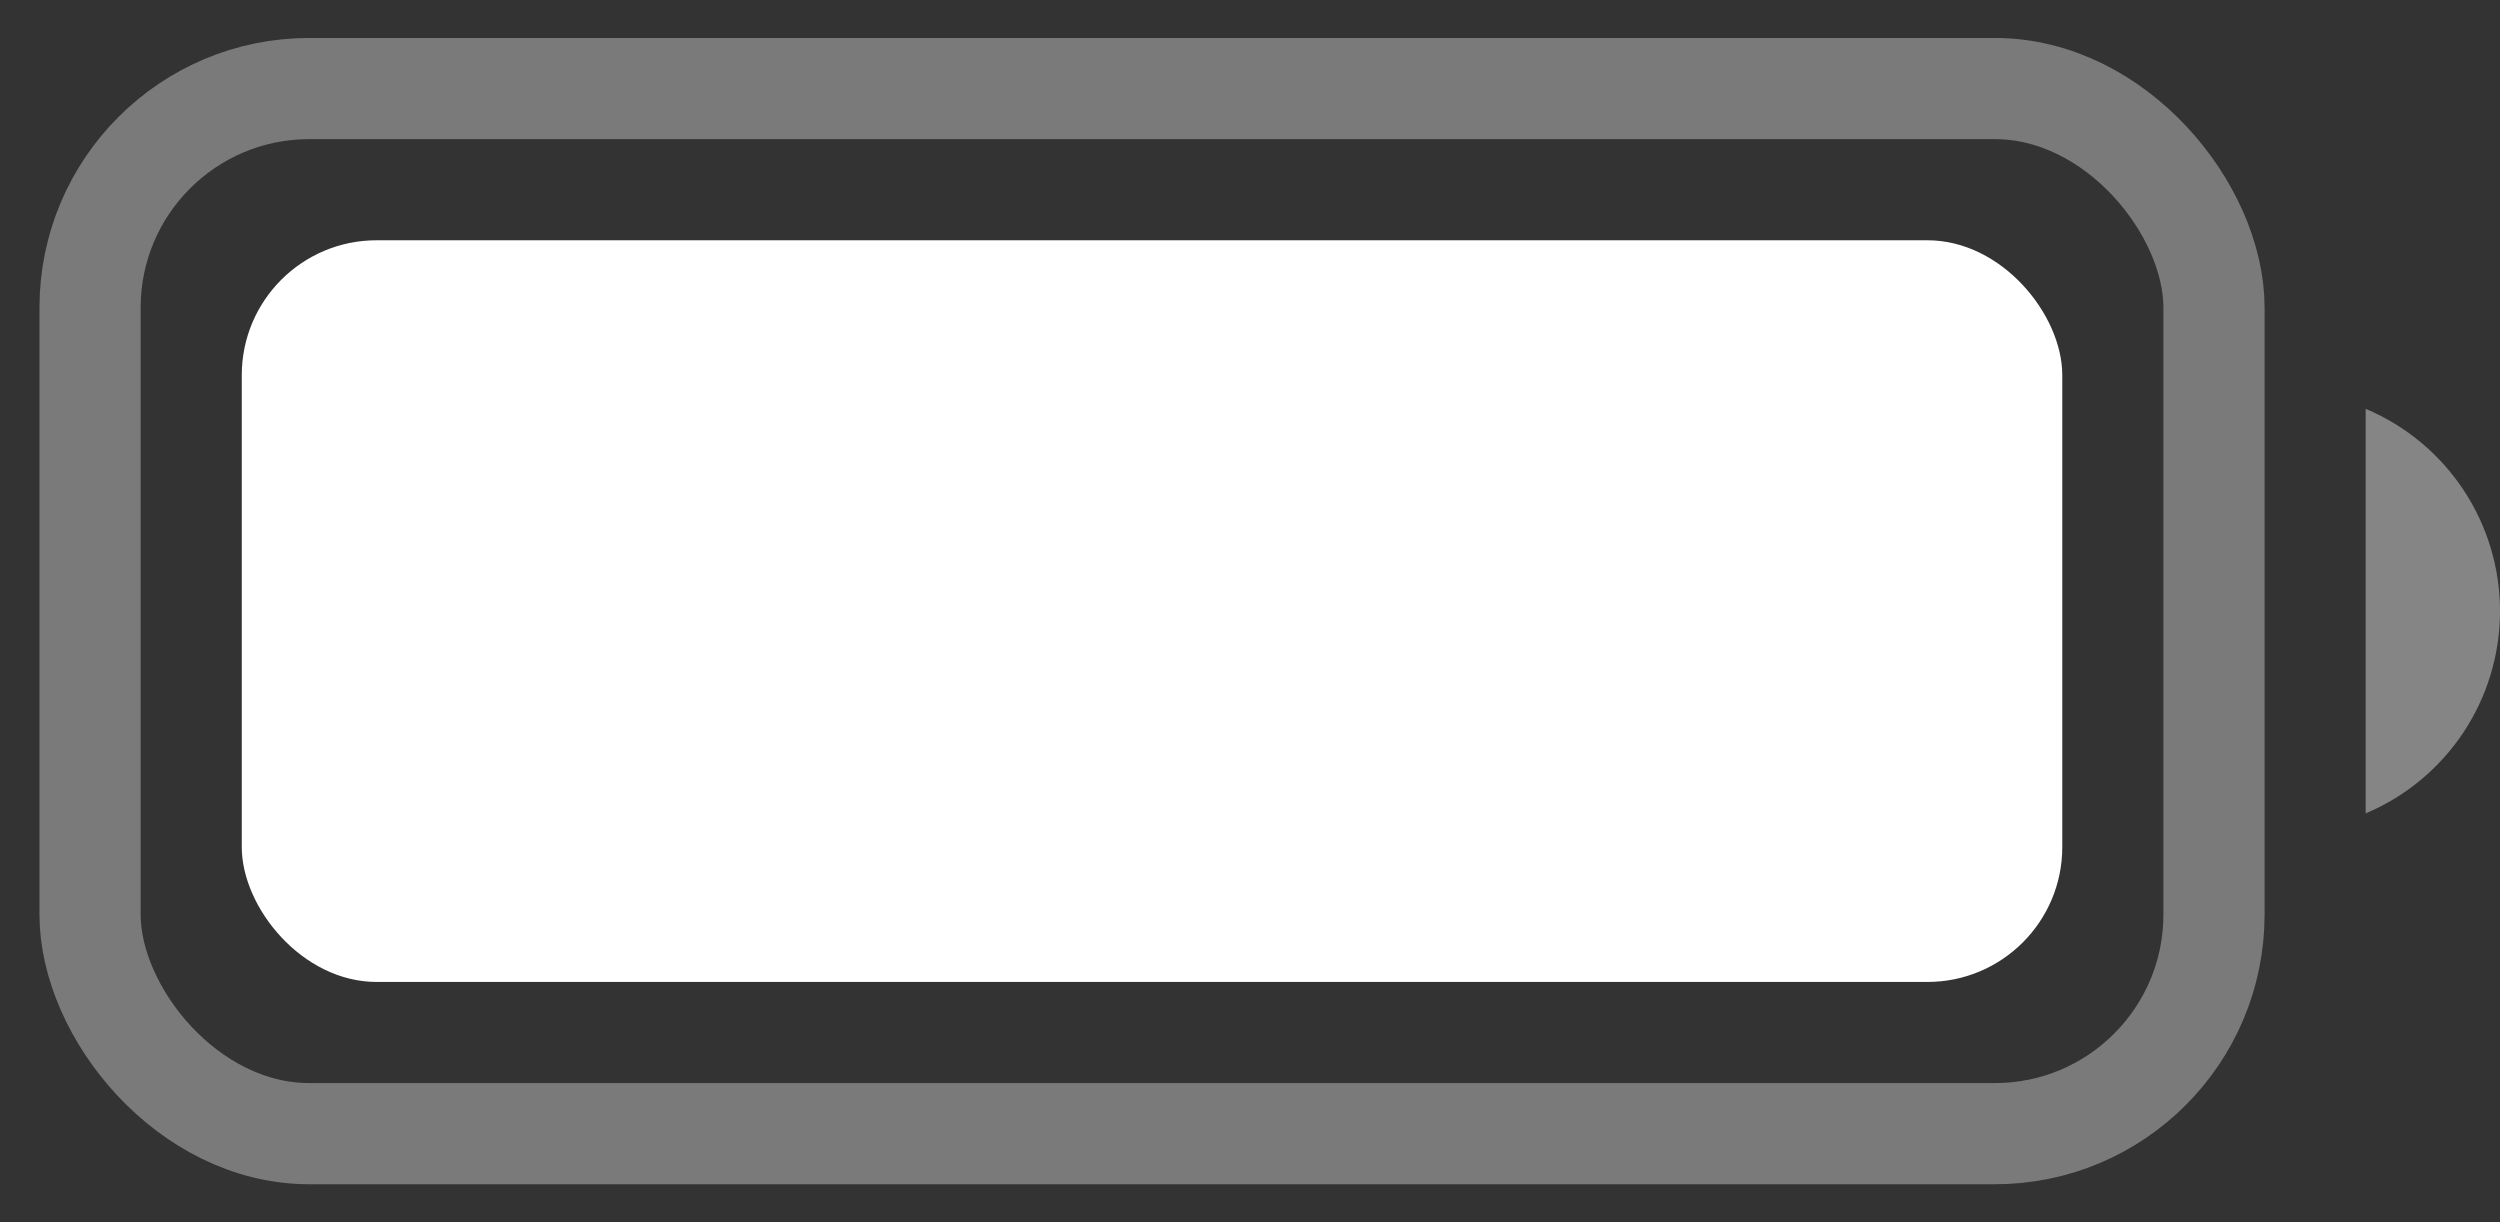
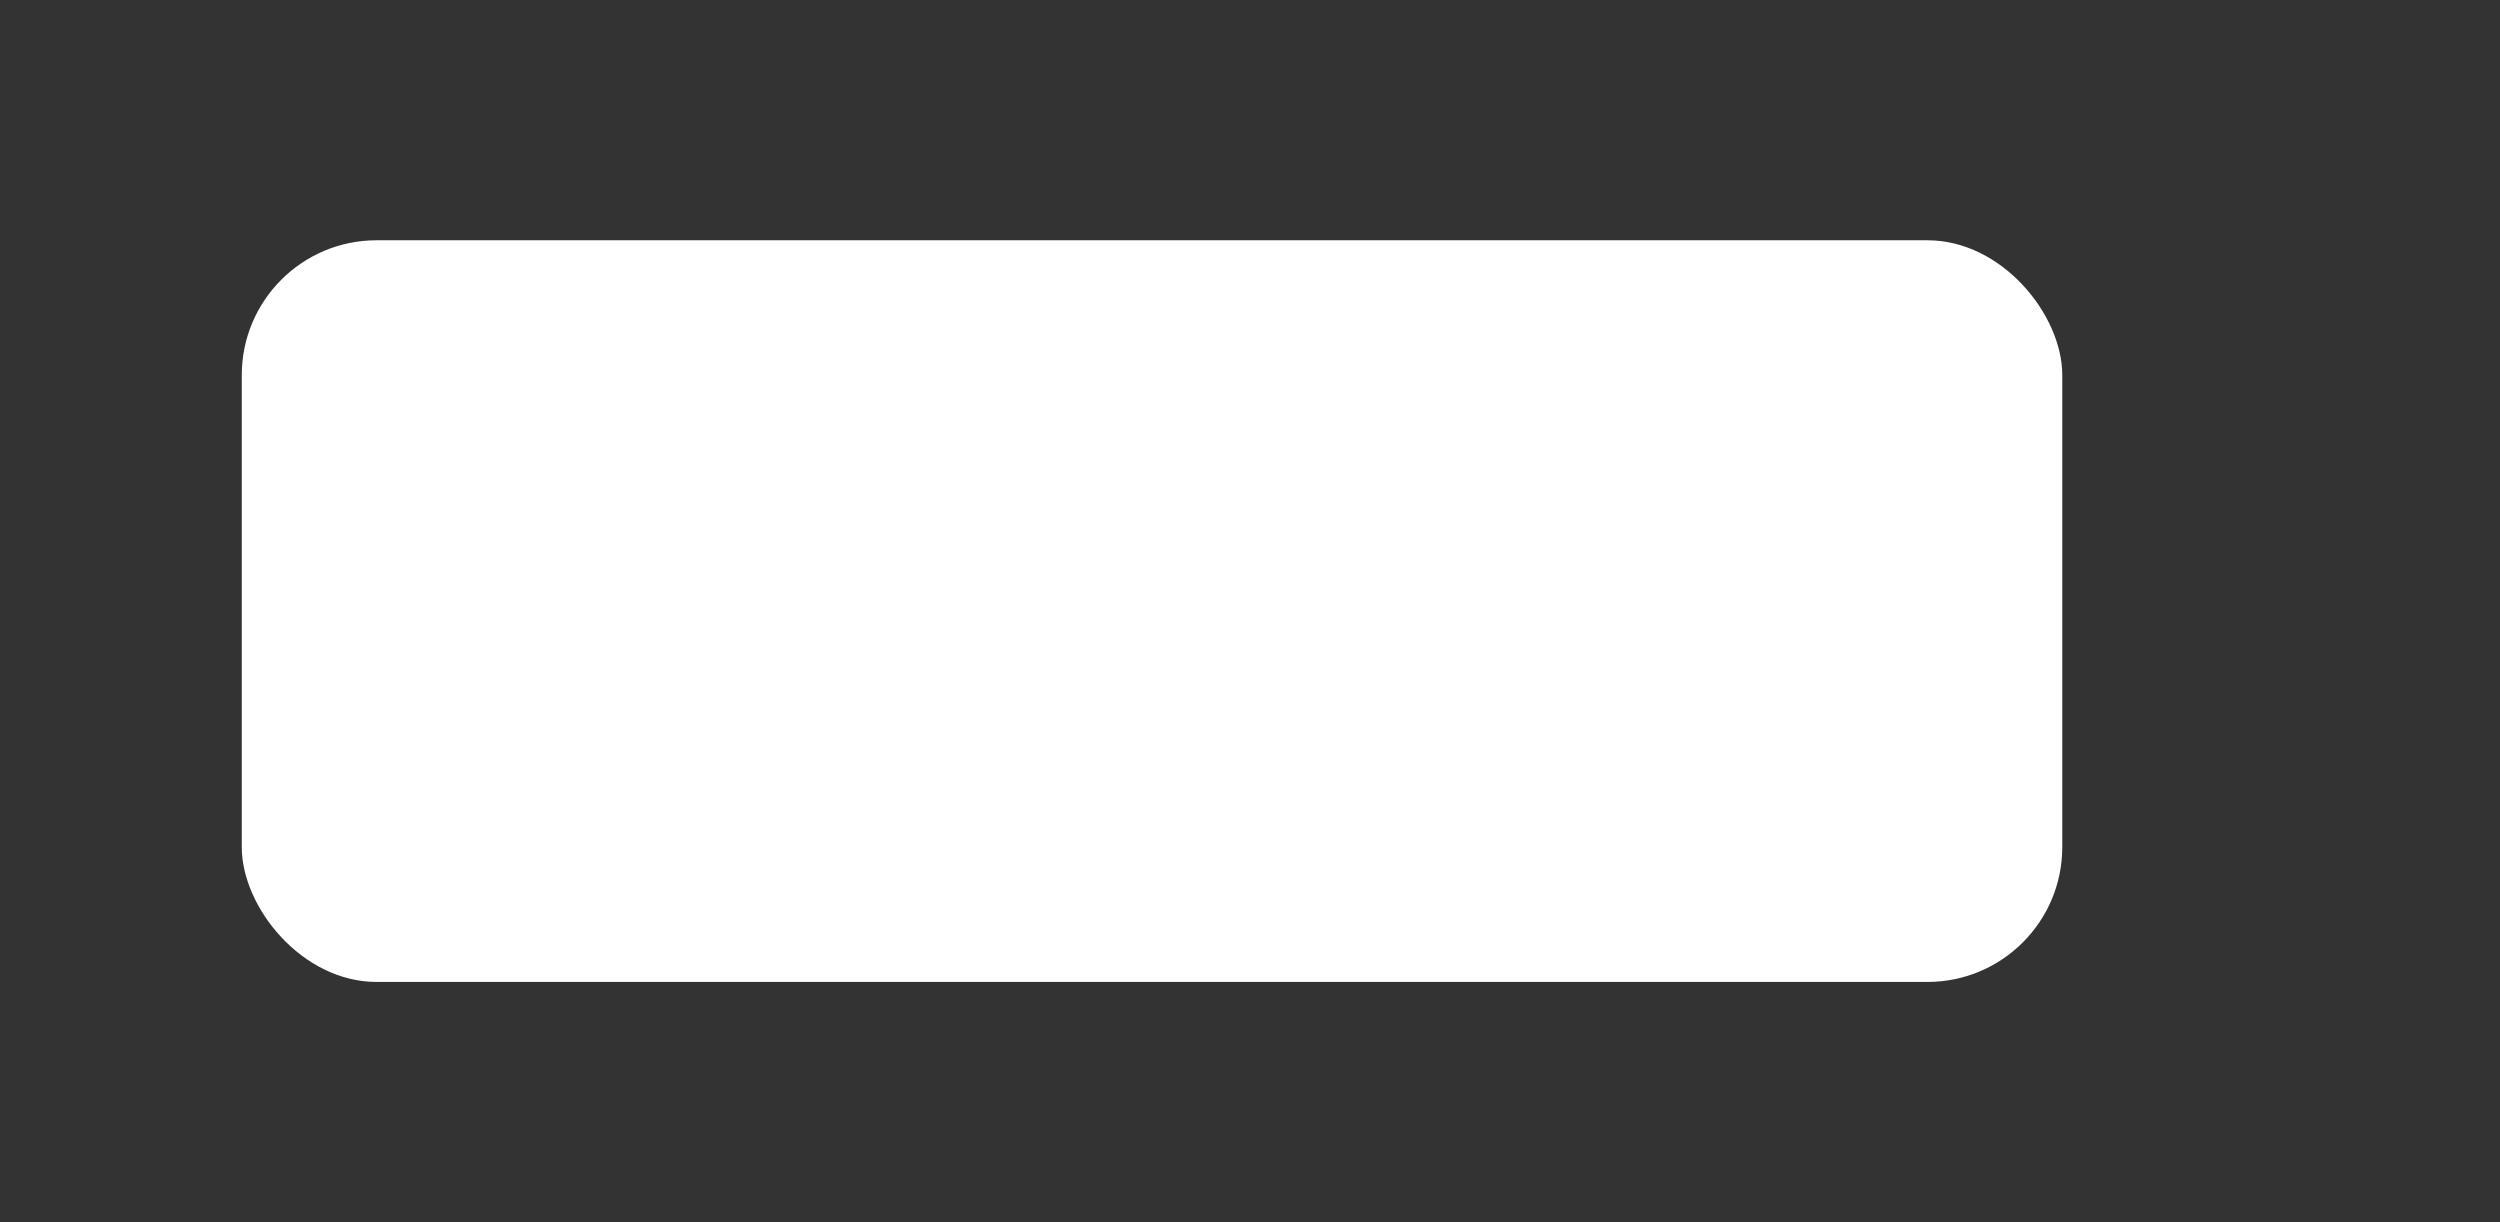
<svg xmlns="http://www.w3.org/2000/svg" width="45" height="22" viewBox="0 0 45 22" fill="none">
  <rect x="0" y="0" width="45" height="22" fill="#333333" stroke="none" />
-   <rect opacity="0.35" x="1.621" y="1.594" width="38.231" height="18.812" rx="3.944" stroke="white" stroke-width="1.821" />
-   <path opacity="0.4" d="M42.582 7.359V14.641C44.047 14.024 45 12.59 45 11C45 9.41 44.047 7.976 42.582 7.359Z" fill="white" />
  <rect x="4.352" y="4.325" width="32.769" height="13.35" rx="2.427" fill="white" />
</svg>